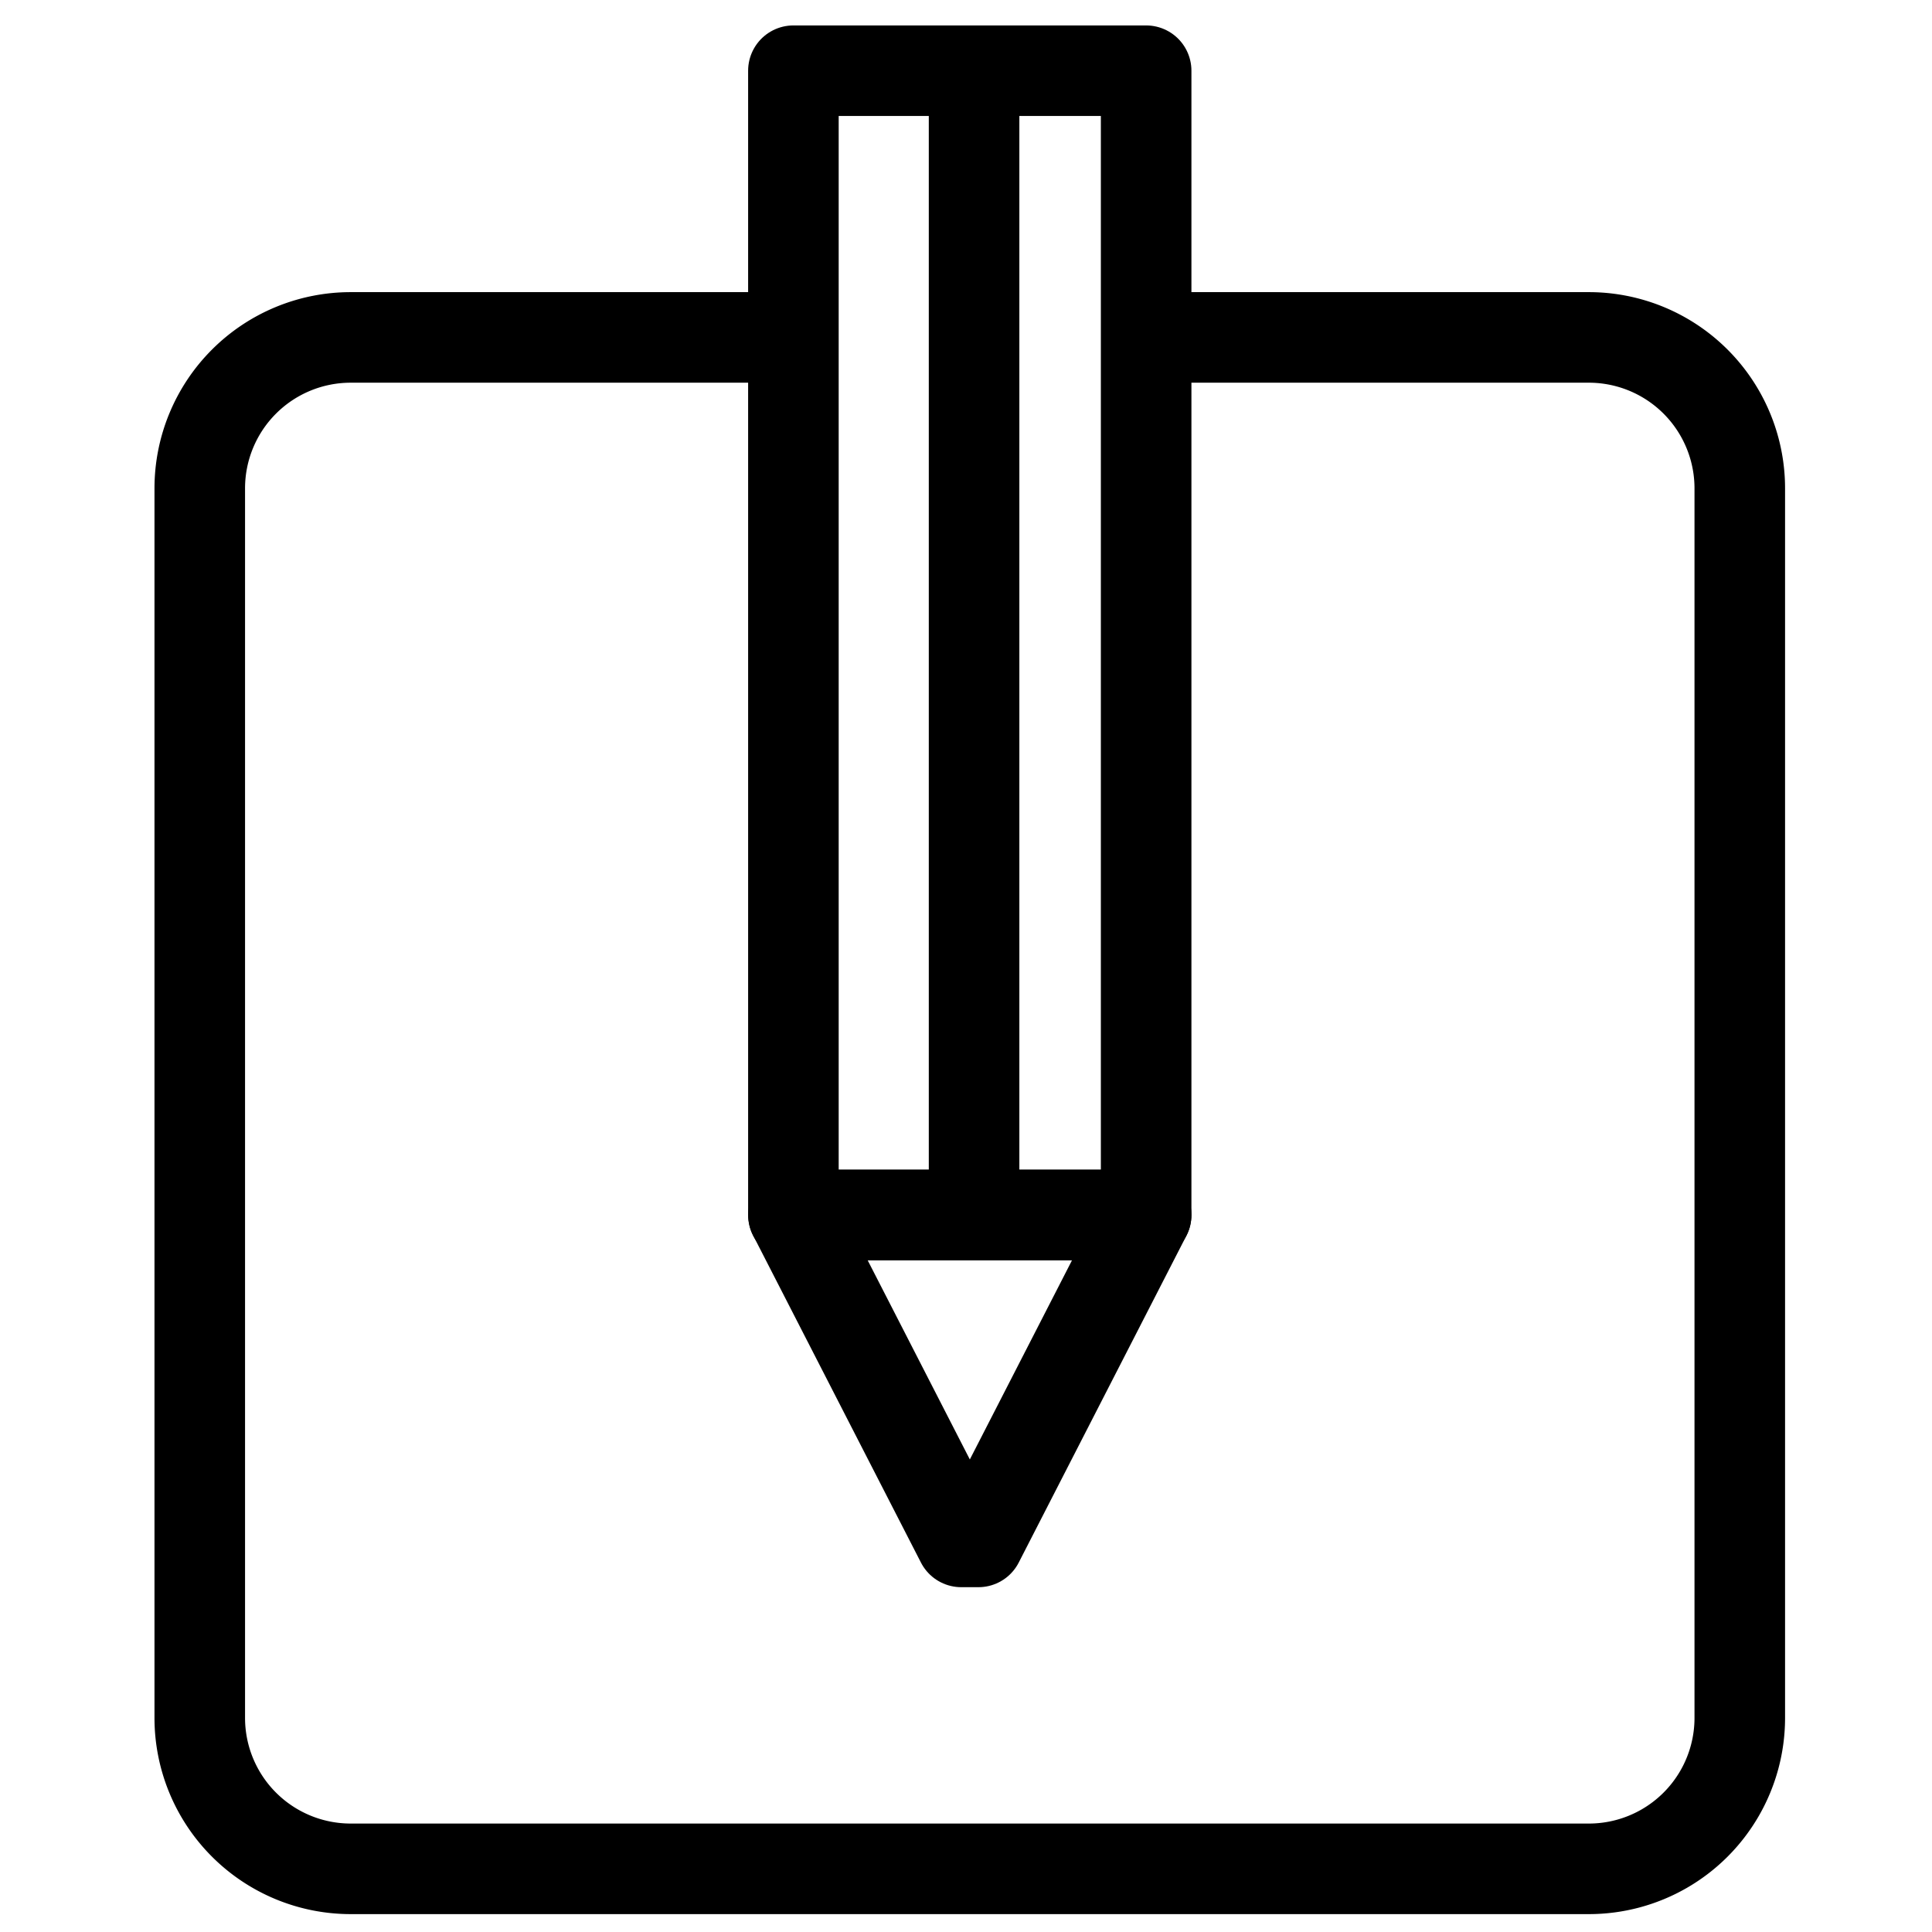
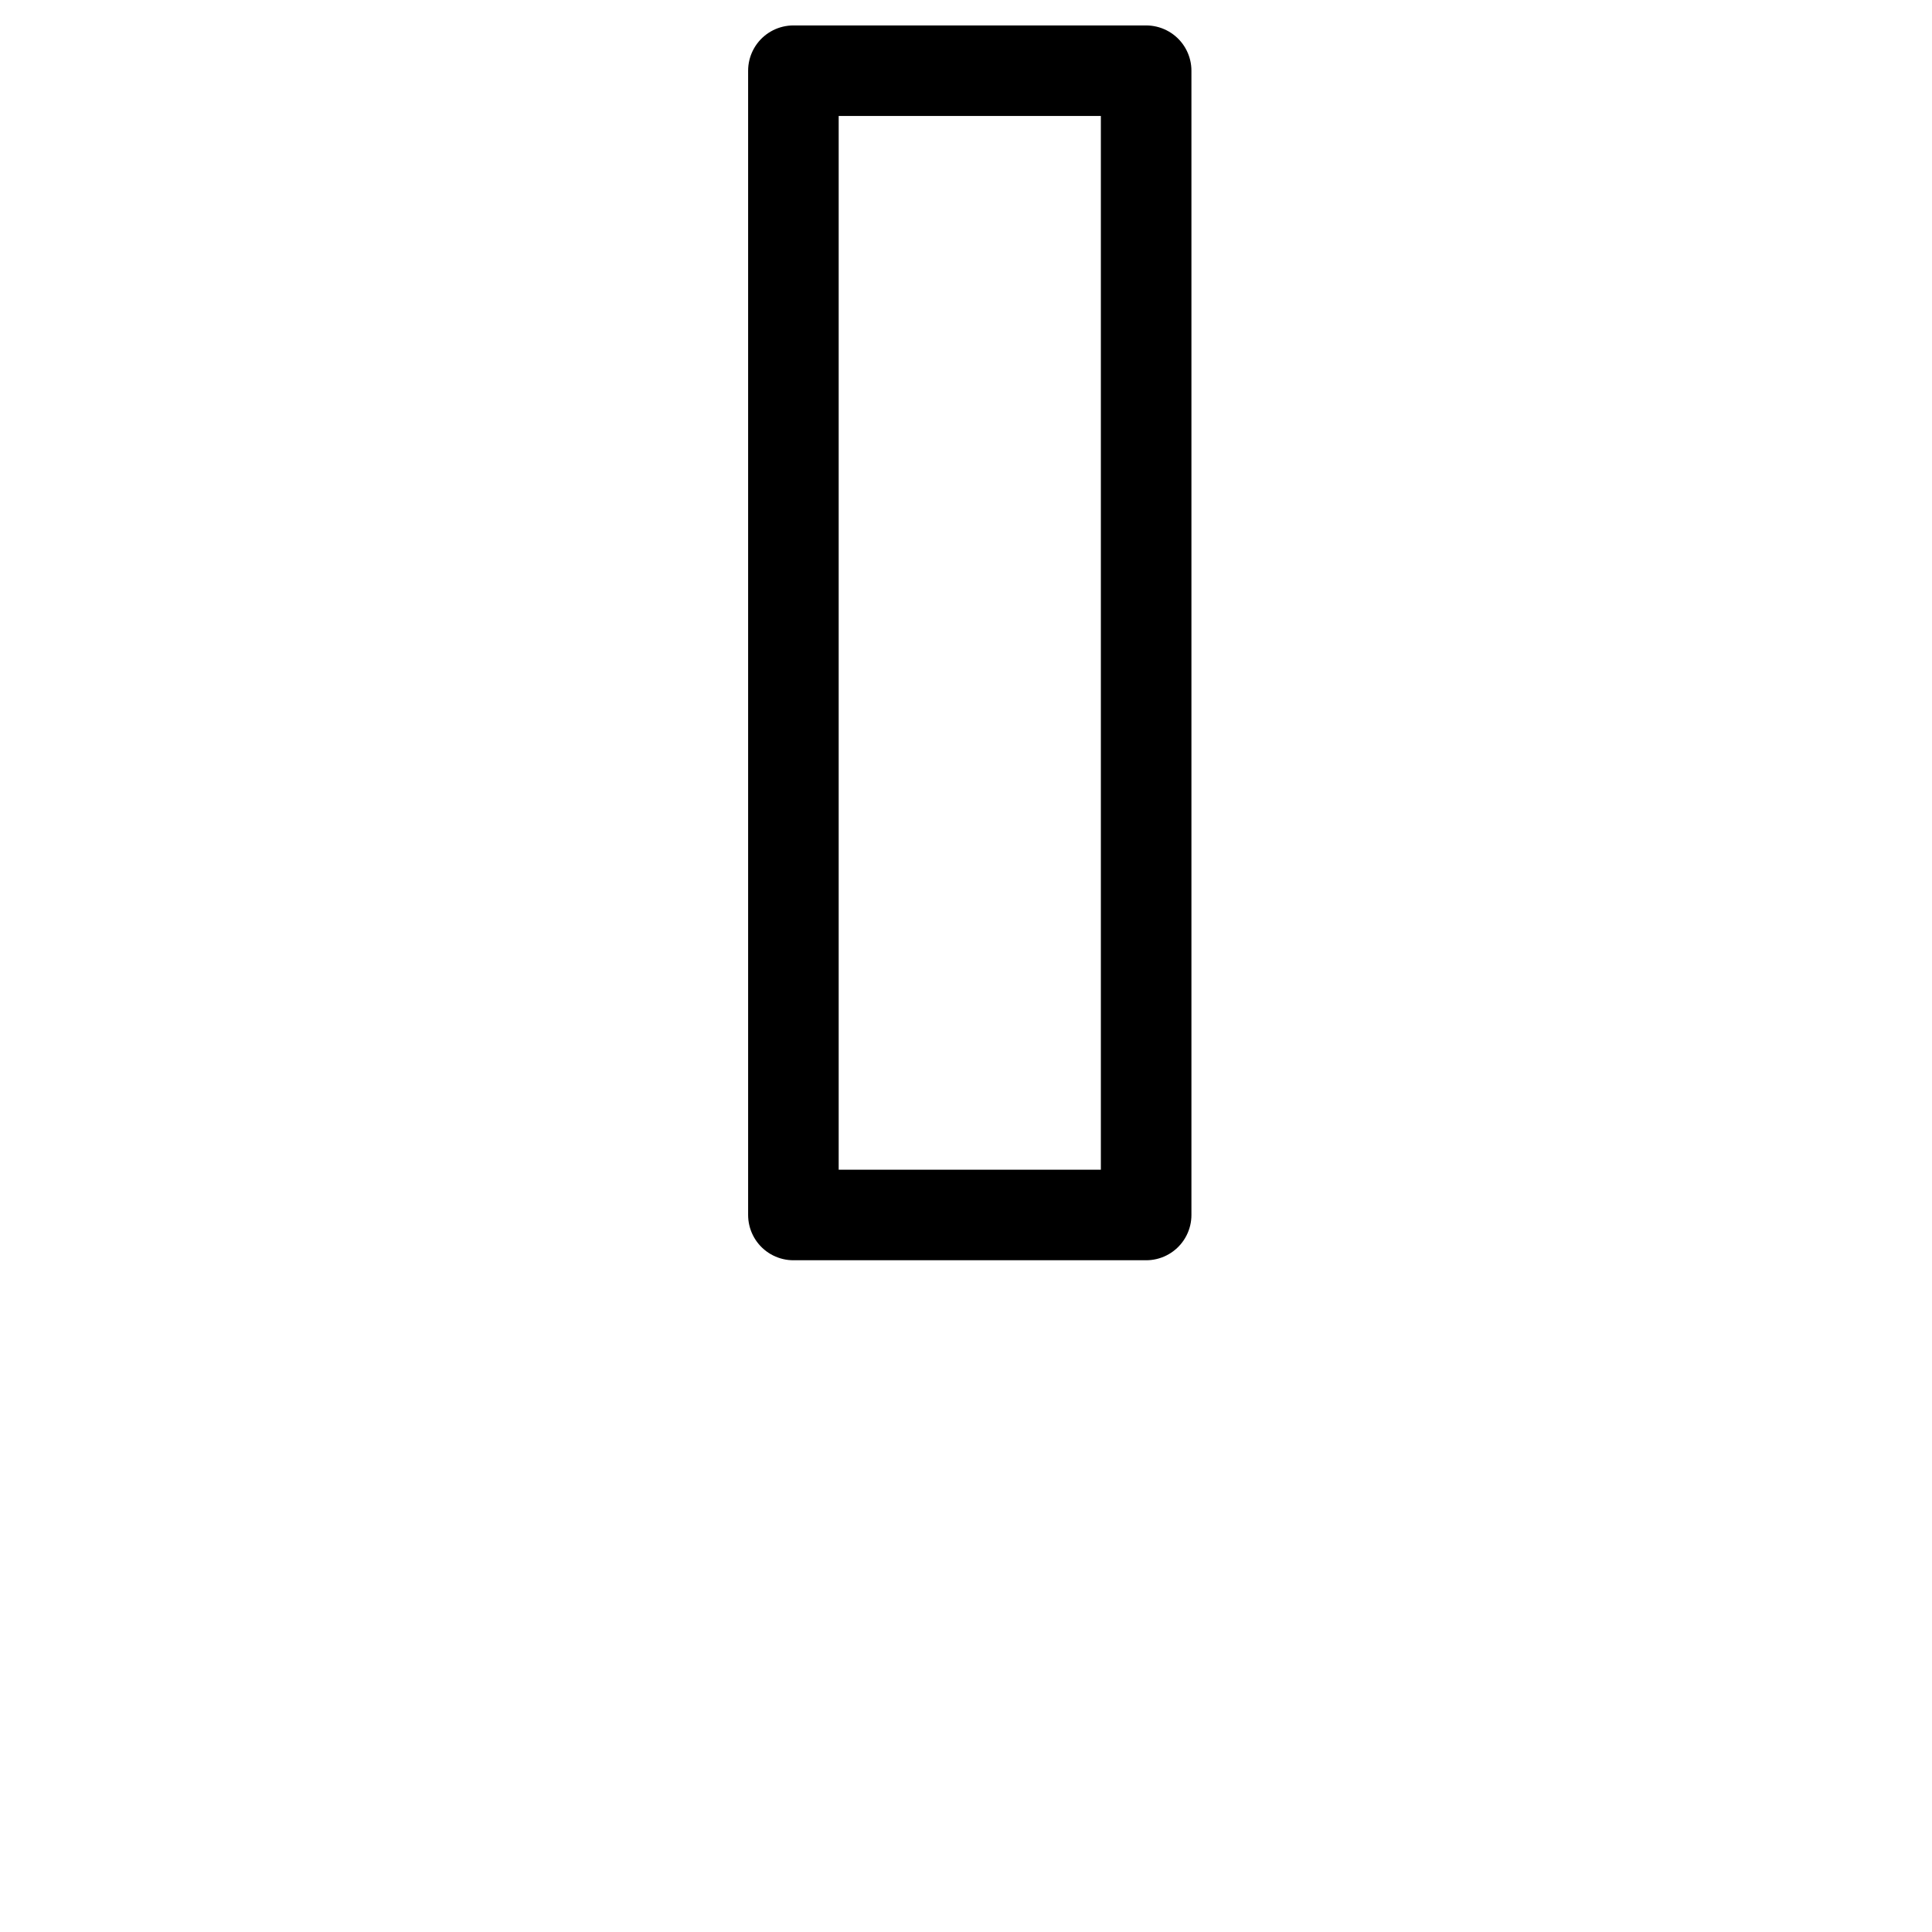
<svg xmlns="http://www.w3.org/2000/svg" width="100%" height="100%" viewBox="0 0 256 256">
-   <path fill="none" fill-opacity="0" stroke="#000" stroke-width="12" stroke-linejoin="round" d="M150.5,44.71h60.03a20,20,0,0,1,20,20V227.63a20,20,0,0,1-20,20H46.47a20,20,0,0,1-20-20V64.71a20,20,0,0,1,20-20H107" />
  <path fill="none" fill-opacity="0" stroke="#000" stroke-width="12" stroke-linejoin="round" d="M105.13,9.37h46.74V160.99H105.13V9.37Z" />
-   <path fill="none" fill-opacity="0" stroke="#000" stroke-width="12" stroke-linejoin="round" d="M129.07,160.99V9.37" />
-   <path fill="none" fill-opacity="0" stroke="#000" stroke-width="12" stroke-linejoin="round" d="M127.369,204.31h2.279l22.222-43.32H105.147Z" />
</svg>